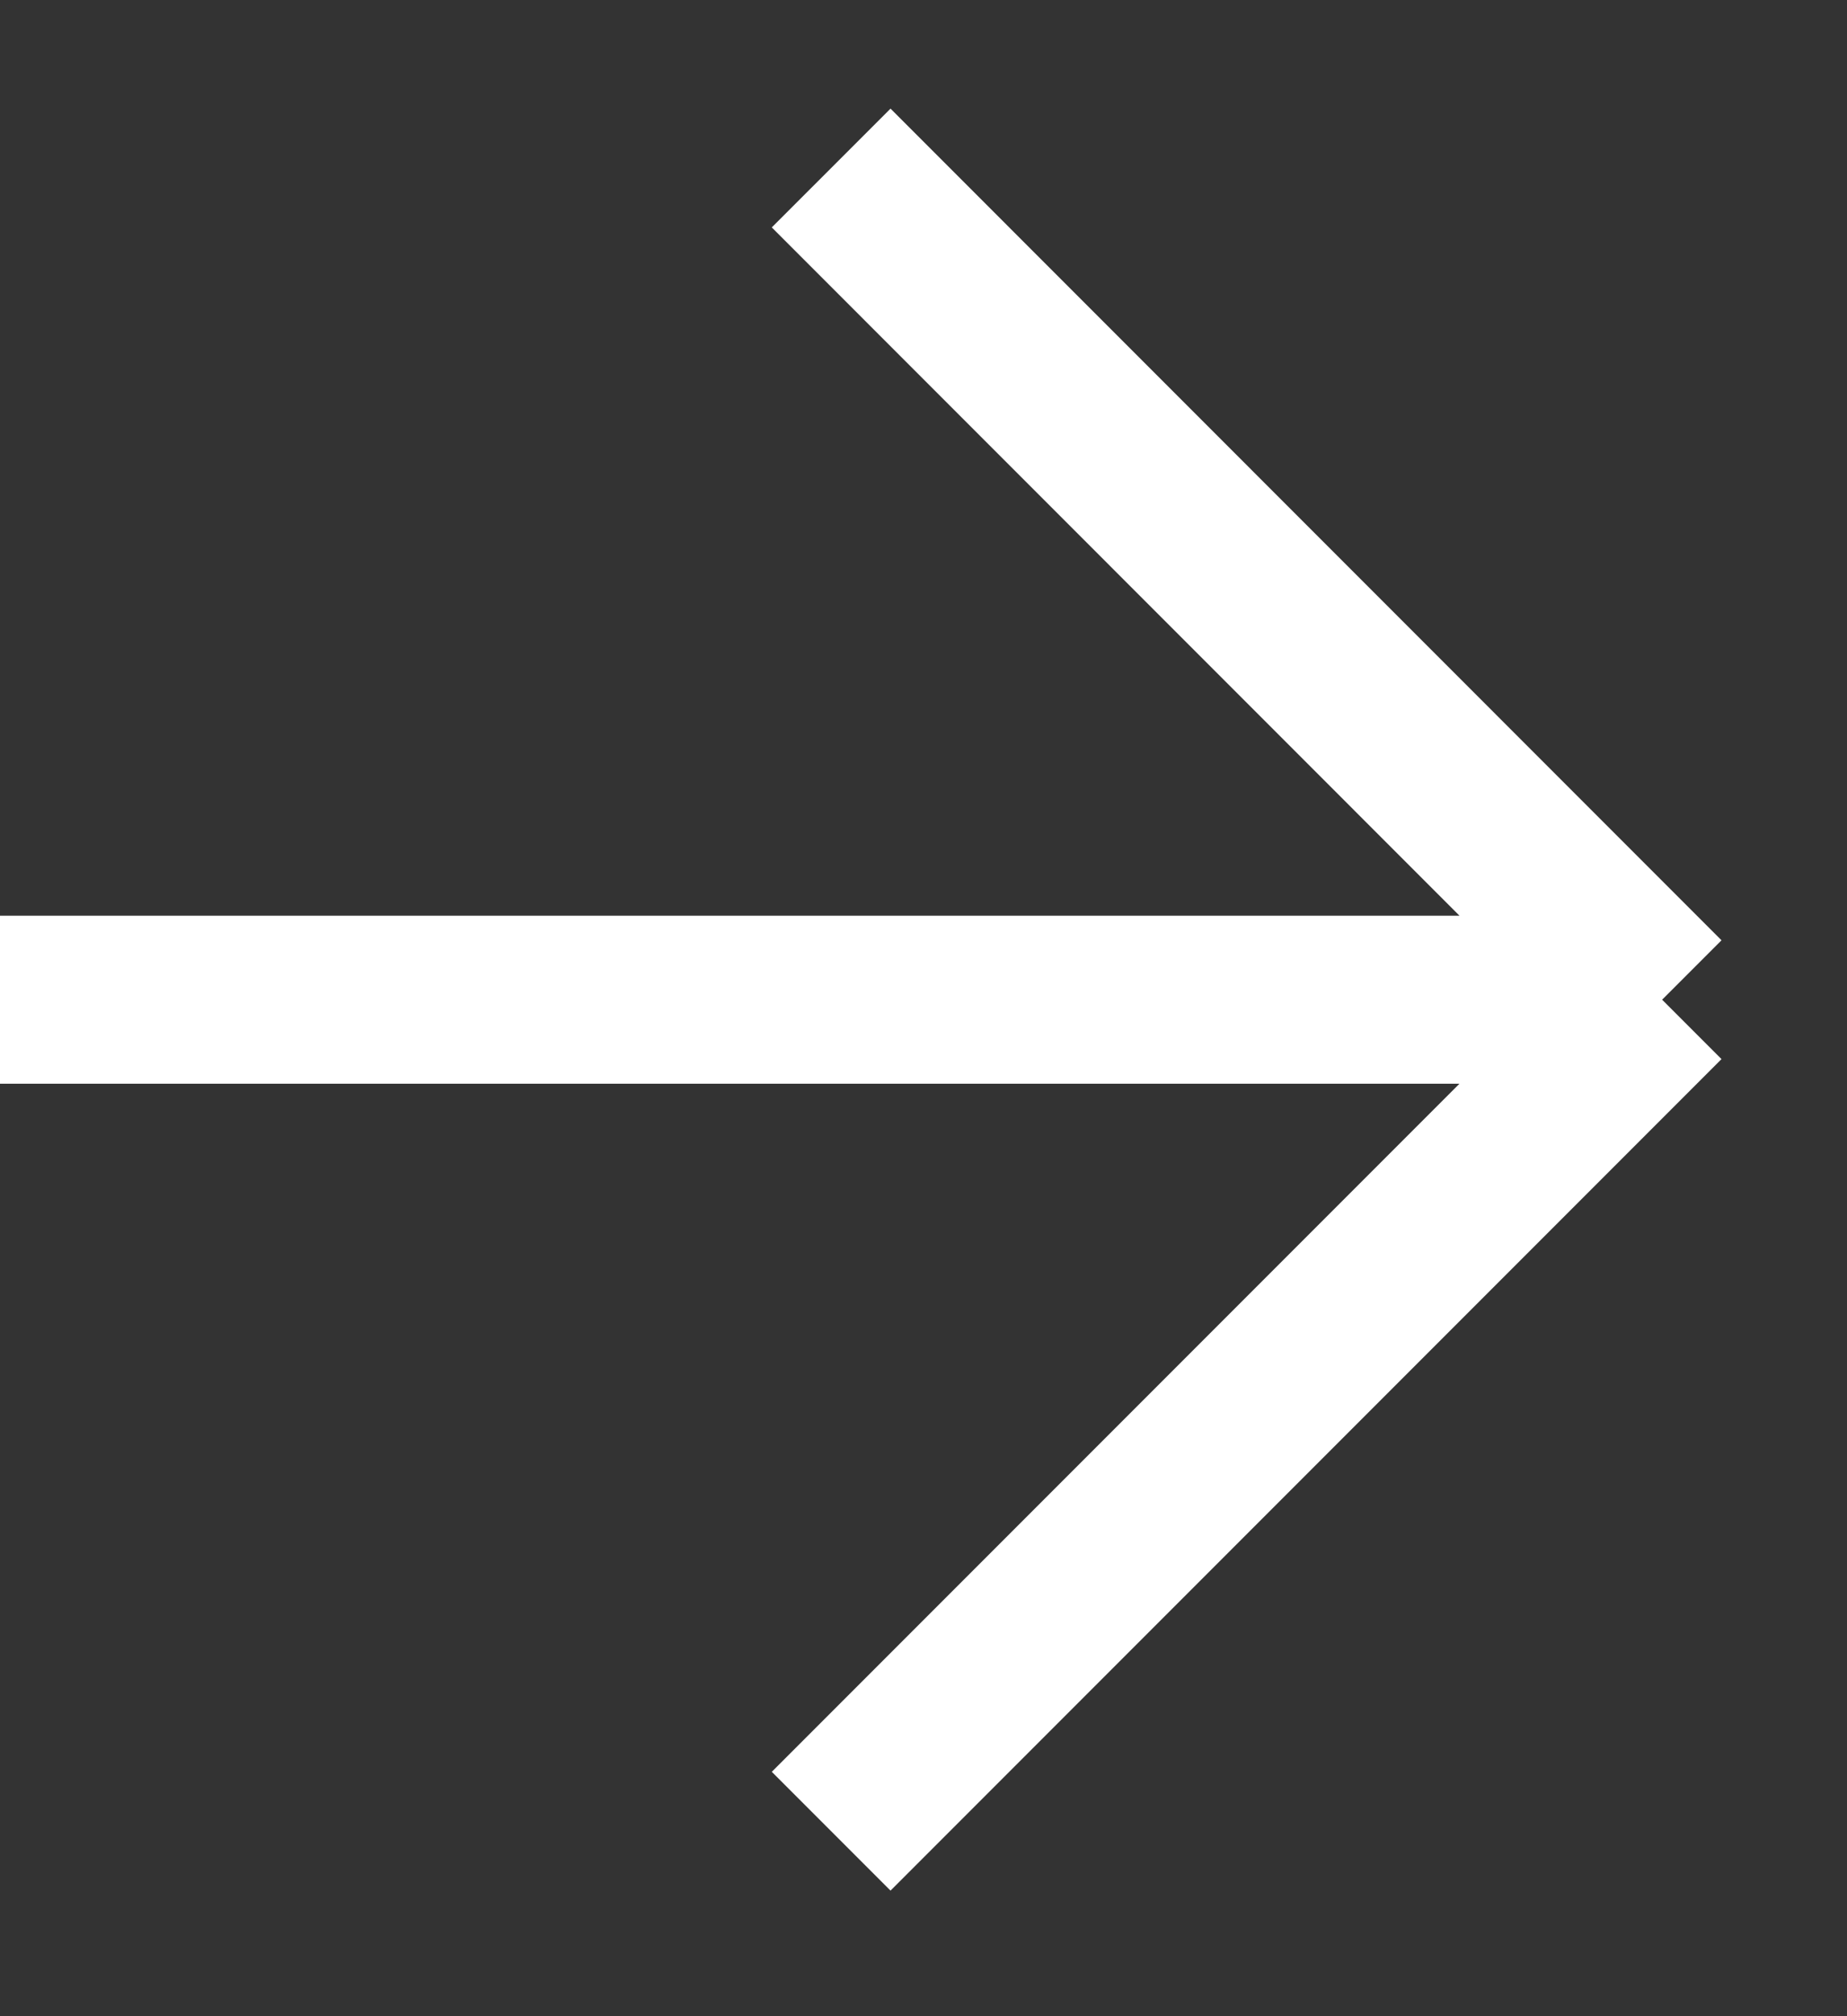
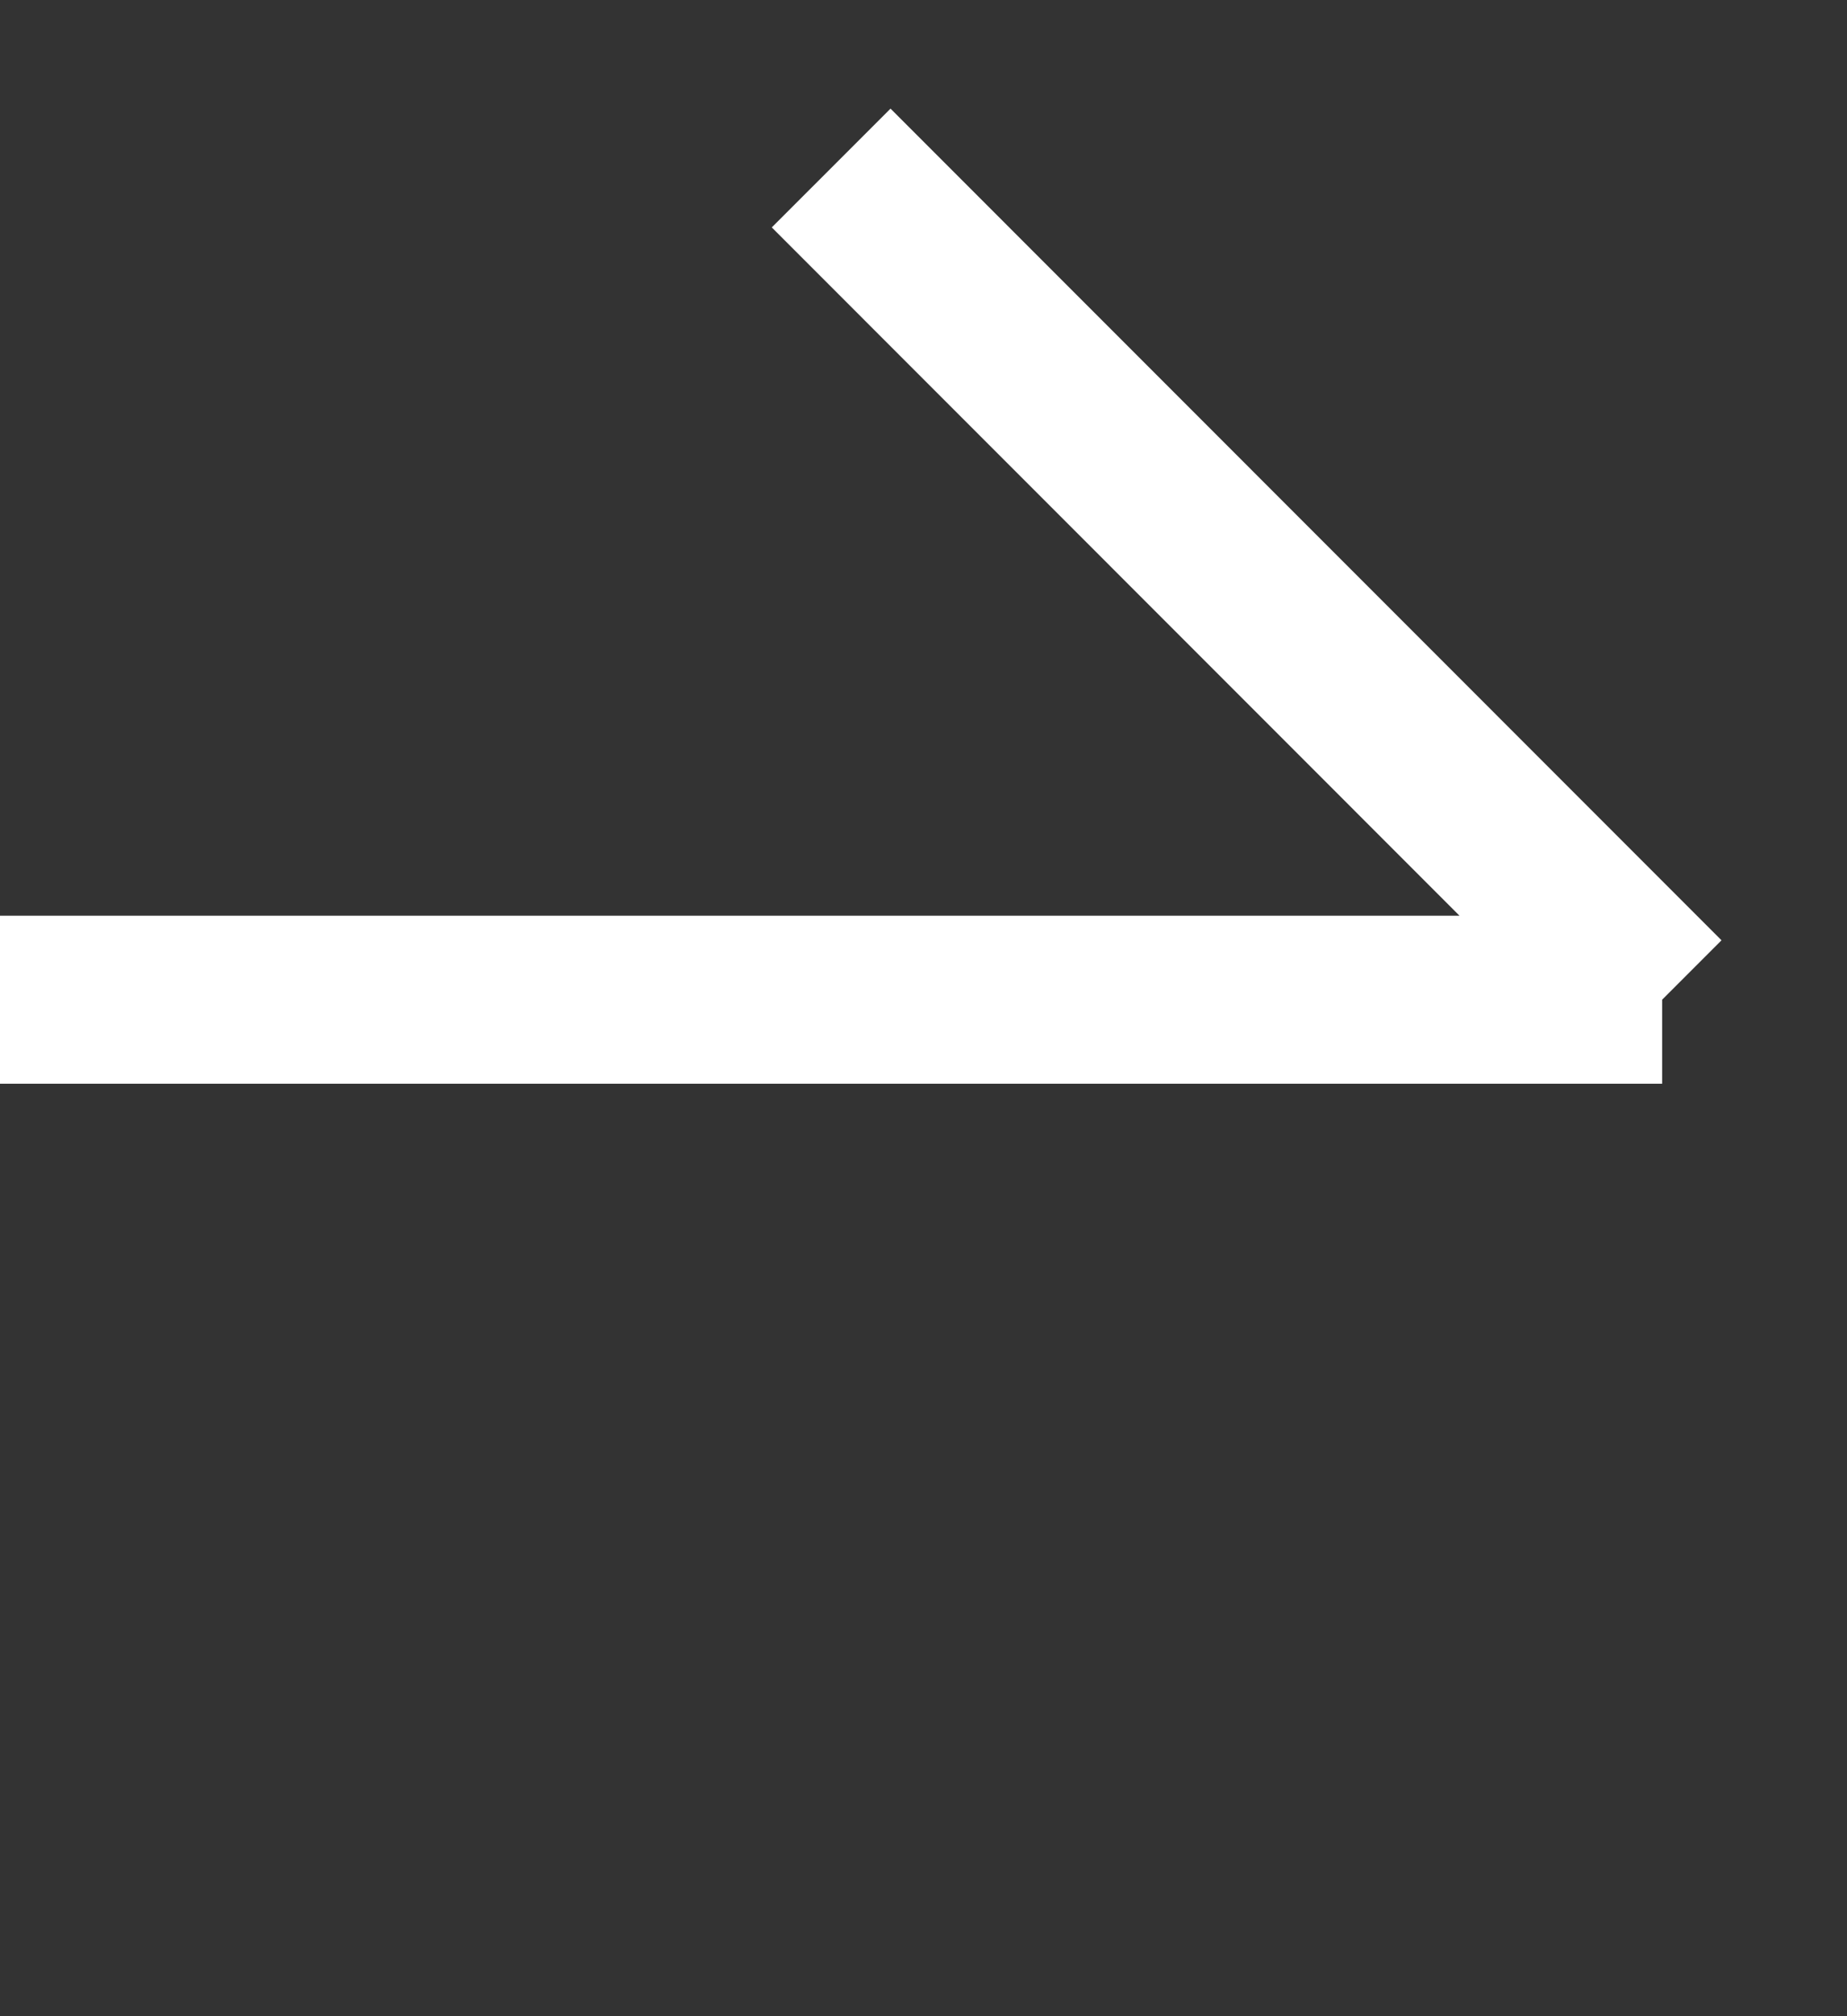
<svg xmlns="http://www.w3.org/2000/svg" width="11" height="12" viewBox="0 0 11 12" fill="none">
  <rect x="0" y="0" width="11" height="12" fill="#333333" stroke="none" />
-   <path d="M4.95 1L9.899 5.95M9.899 5.95L4.95 10.899M9.899 5.95H-4.02891e-05" stroke="white" />
+   <path d="M4.95 1L9.899 5.95M9.899 5.95M9.899 5.95H-4.02891e-05" stroke="white" />
</svg>